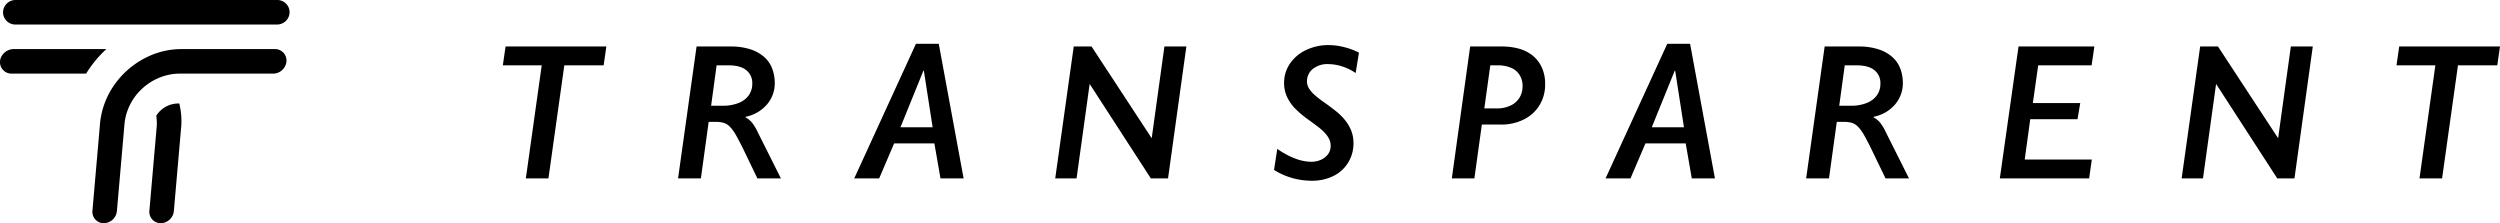
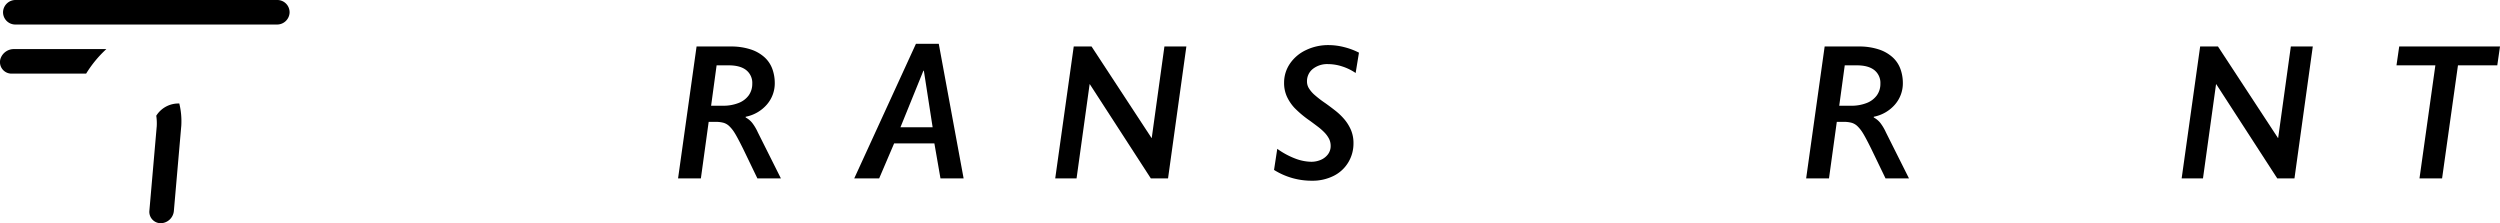
<svg xmlns="http://www.w3.org/2000/svg" width="1058.683" height="94.525" viewBox="0 0 1058.683 94.525">
  <defs>
    <style>.a{fill:#000000;}</style>
  </defs>
  <g transform="translate(9221.39 -1358.244)">
    <g transform="translate(4 -18)">
-       <path class="a" d="M37.934,0,36.783,7.979H20.133L13.409,55.862H3.84L10.564,7.979H-5.9L-4.748,0Z" transform="translate(-9006.55 1395.932)" />
      <path class="a" d="M37.69,48.343H27.734l-6-12.452q-2.585-5.2-3.752-7a14.178,14.178,0,0,0-2.236-2.756,5.972,5.972,0,0,0-2.377-1.352A12.706,12.706,0,0,0,9.918,24.4H7.1L3.8,48.343H-5.862L1.976-7.519h14.2A26.693,26.693,0,0,1,25.03-6.241a16.147,16.147,0,0,1,5.862,3.418,12.465,12.465,0,0,1,3.217,4.941,17.522,17.522,0,0,1,.981,5.84,13.7,13.7,0,0,1-3.3,9.057,15.856,15.856,0,0,1-9.019,5.216v.319a8.723,8.723,0,0,1,2.979,2.563,20.478,20.478,0,0,1,2.184,3.759ZM25.565,8.232A6.885,6.885,0,0,0,23,2.489Q20.45.46,15.58.46H10.461l-2.325,17.1H13a17.489,17.489,0,0,0,6.85-1.189,9.5,9.5,0,0,0,4.257-3.269,8.351,8.351,0,0,0,1.456-4.874" transform="translate(-8932.387 1403.453)" />
      <path class="a" d="M40.088,49.334h-9.8L27.71,34.512H10.66L4.322,49.334H-6.235L19.9-7.673h9.666ZM26.967,27.669,23.253,3.731h-.2l-9.71,23.938Z" transform="translate(-8857.412 1402.463)" />
      <path class="a" d="M48.061,0,40.3,55.862H33.016l-25.84-39.9H7.094l-5.535,39.9H-7.475L.363,0H7.912L33.32,38.76h.074L38.766,0Z" transform="translate(-8771.056 1395.932)" />
      <path class="a" d="M29.9,10.229A21.912,21.912,0,0,0,24.19,7.443a19.48,19.48,0,0,0-5.951-.981,9.814,9.814,0,0,0-6.471,2.043A6.6,6.6,0,0,0,9.3,13.84a5.408,5.408,0,0,0,.758,2.779,12.426,12.426,0,0,0,2.229,2.689,45.015,45.015,0,0,0,4.792,3.707q2.084,1.482,4.183,3.128A26.305,26.305,0,0,1,25.1,29.806a18.147,18.147,0,0,1,2.8,4.51,14.163,14.163,0,0,1,1.085,5.691,15.36,15.36,0,0,1-2.207,8.076A15.016,15.016,0,0,1,20.565,53.8a19.964,19.964,0,0,1-9.22,2.043,29.826,29.826,0,0,1-16-4.569l1.367-8.938A32.788,32.788,0,0,0,4.428,46.5a19.853,19.853,0,0,0,6.679,1.322,10.112,10.112,0,0,0,4.049-.817,7.41,7.41,0,0,0,3.024-2.348,5.814,5.814,0,0,0,1.144-3.566,6.6,6.6,0,0,0-.721-3.068,11.521,11.521,0,0,0-1.947-2.645,24.623,24.623,0,0,0-2.786-2.444q-1.56-1.181-3.247-2.422A43.89,43.89,0,0,1,3.908,24.9,18.572,18.572,0,0,1,.743,20.111,13.886,13.886,0,0,1-.4,14.4,14.24,14.24,0,0,1,2.065,6.284,16.82,16.82,0,0,1,8.9.512a21.58,21.58,0,0,1,9.5-2.1,26.892,26.892,0,0,1,6.709.877,29.009,29.009,0,0,1,6.2,2.325Z" transform="translate(-8681.213 1396.93)" />
-       <path class="a" d="M34.192,13.894a16.6,16.6,0,0,1-2.333,8.737,16.072,16.072,0,0,1-6.627,6.077A21.178,21.178,0,0,1,15.485,30.9H7.4L4.236,53.7H-5.318L2.446-2.161h13.67a26.611,26.611,0,0,1,6.709.847A16.479,16.479,0,0,1,28.6,1.435,14,14,0,0,1,32.647,6.4a16.5,16.5,0,0,1,1.545,7.5m-9.554.646A8.559,8.559,0,0,0,23.39,9.919a7.757,7.757,0,0,0-3.611-3.054,14.2,14.2,0,0,0-5.75-1.048H10.975L8.441,24.058h5.268a13.1,13.1,0,0,0,5.884-1.226A8.836,8.836,0,0,0,23.352,19.5a9.342,9.342,0,0,0,1.285-4.955" transform="translate(-8605.264 1398.095)" />
-       <path class="a" d="M40.088,49.334h-9.8L27.71,34.512H10.66L4.322,49.334H-6.235L19.9-7.673h9.666ZM26.967,27.669,23.253,3.731h-.2l-9.71,23.938Z" transform="translate(-8539.248 1402.463)" />
      <path class="a" d="M37.69,48.343H27.757l-6.01-12.452c-1.716-3.47-2.972-5.8-3.744-7a14.456,14.456,0,0,0-2.236-2.756,6,6,0,0,0-2.385-1.352,12.684,12.684,0,0,0-3.44-.386H7.117L3.811,48.343H-5.862L1.976-7.519h14.2A26.693,26.693,0,0,1,25.03-6.241a16.147,16.147,0,0,1,5.862,3.418,12.465,12.465,0,0,1,3.217,4.941,17.522,17.522,0,0,1,.981,5.84,13.7,13.7,0,0,1-3.3,9.057,15.856,15.856,0,0,1-9.019,5.216v.319a8.723,8.723,0,0,1,2.979,2.563,20.478,20.478,0,0,1,2.184,3.759ZM25.58,8.232a6.9,6.9,0,0,0-2.556-5.743Q20.461.46,15.594.46H10.483L8.15,17.563h4.866a17.528,17.528,0,0,0,6.857-1.189,9.519,9.519,0,0,0,4.25-3.269A8.3,8.3,0,0,0,25.58,8.232" transform="translate(-8454.673 1403.453)" />
-       <path class="a" d="M34.649,0,33.475,7.979H10.859L8.6,23.945H28.668L27.509,30.78H7.494l-2.34,17.1h28.41l-1.129,7.979H-5.389L2.531,0Z" transform="translate(-8373.129 1395.932)" />
      <path class="a" d="M48.061,0,40.3,55.862H33.016l-25.84-39.9H7.094l-5.535,39.9H-7.475L.363,0H7.912L33.32,38.76h.074L38.766,0Z" transform="translate(-8294.046 1395.932)" />
      <path class="a" d="M37.934,0,36.783,7.979H20.133L13.409,55.862H3.84L10.564,7.979H-5.9L-4.748,0Z" transform="translate(-8204.641 1395.932)" />
    </g>
    <g transform="translate(55.661 62.173)">
      <g transform="translate(-9277.05 1296.07)">
        <g transform="translate(39.113 20.787)">
-           <path class="a" d="M7.32,9.208a34.179,34.179,0,0,0-7.489,19.3L-3.307,64.527a4.851,4.851,0,0,0,4.787,5.041,5.7,5.7,0,0,0,5.612-5.3L10.23,28.254a23.341,23.341,0,0,1,6.825-14.978A24.043,24.043,0,0,1,27.884,6.991a22,22,0,0,1,5.737-.767H73.283a5.7,5.7,0,0,0,5.612-5.3,4.853,4.853,0,0,0-4.784-5.092H34.449a33.459,33.459,0,0,0-14.256,3.2s-1.248.61-1.8.908A36.2,36.2,0,0,0,7.32,9.208" transform="translate(3.314 4.169)" />
-         </g>
+           </g>
        <g transform="translate(0 20.789)">
          <path class="a" d="M30.978.018a.015.015,0,0,0-.01-.026h-39a5.952,5.952,0,0,0-5.833,4.226,4.875,4.875,0,0,0,4.617,6.164H22.439a.017.017,0,0,0,.013-.006A48.523,48.523,0,0,1,30.978.018" transform="translate(14.026 0.008)" />
        </g>
        <path class="a" d="M3.3,34.9a5.7,5.7,0,0,0,5.612-5.3L12.05-6.421a31.69,31.69,0,0,0-.841-9.369.018.018,0,0,0-.016-.01H10.53a11.061,11.061,0,0,0-9.08,5.175.019.019,0,0,0,0,.013,21.718,21.718,0,0,1,.2,4.45L-1.487,29.855A4.851,4.851,0,0,0,3.3,34.9" transform="translate(64.723 59.629)" />
        <g transform="translate(1.287)">
          <path class="a" d="M79.951,0H-30.842a5.3,5.3,0,0,0-5.352,4.948,5.2,5.2,0,0,0,5.188,5.442H79.788A5.3,5.3,0,0,0,85.14,5.442,5.2,5.2,0,0,0,79.951,0" transform="translate(36.2)" />
        </g>
      </g>
    </g>
  </g>
</svg>